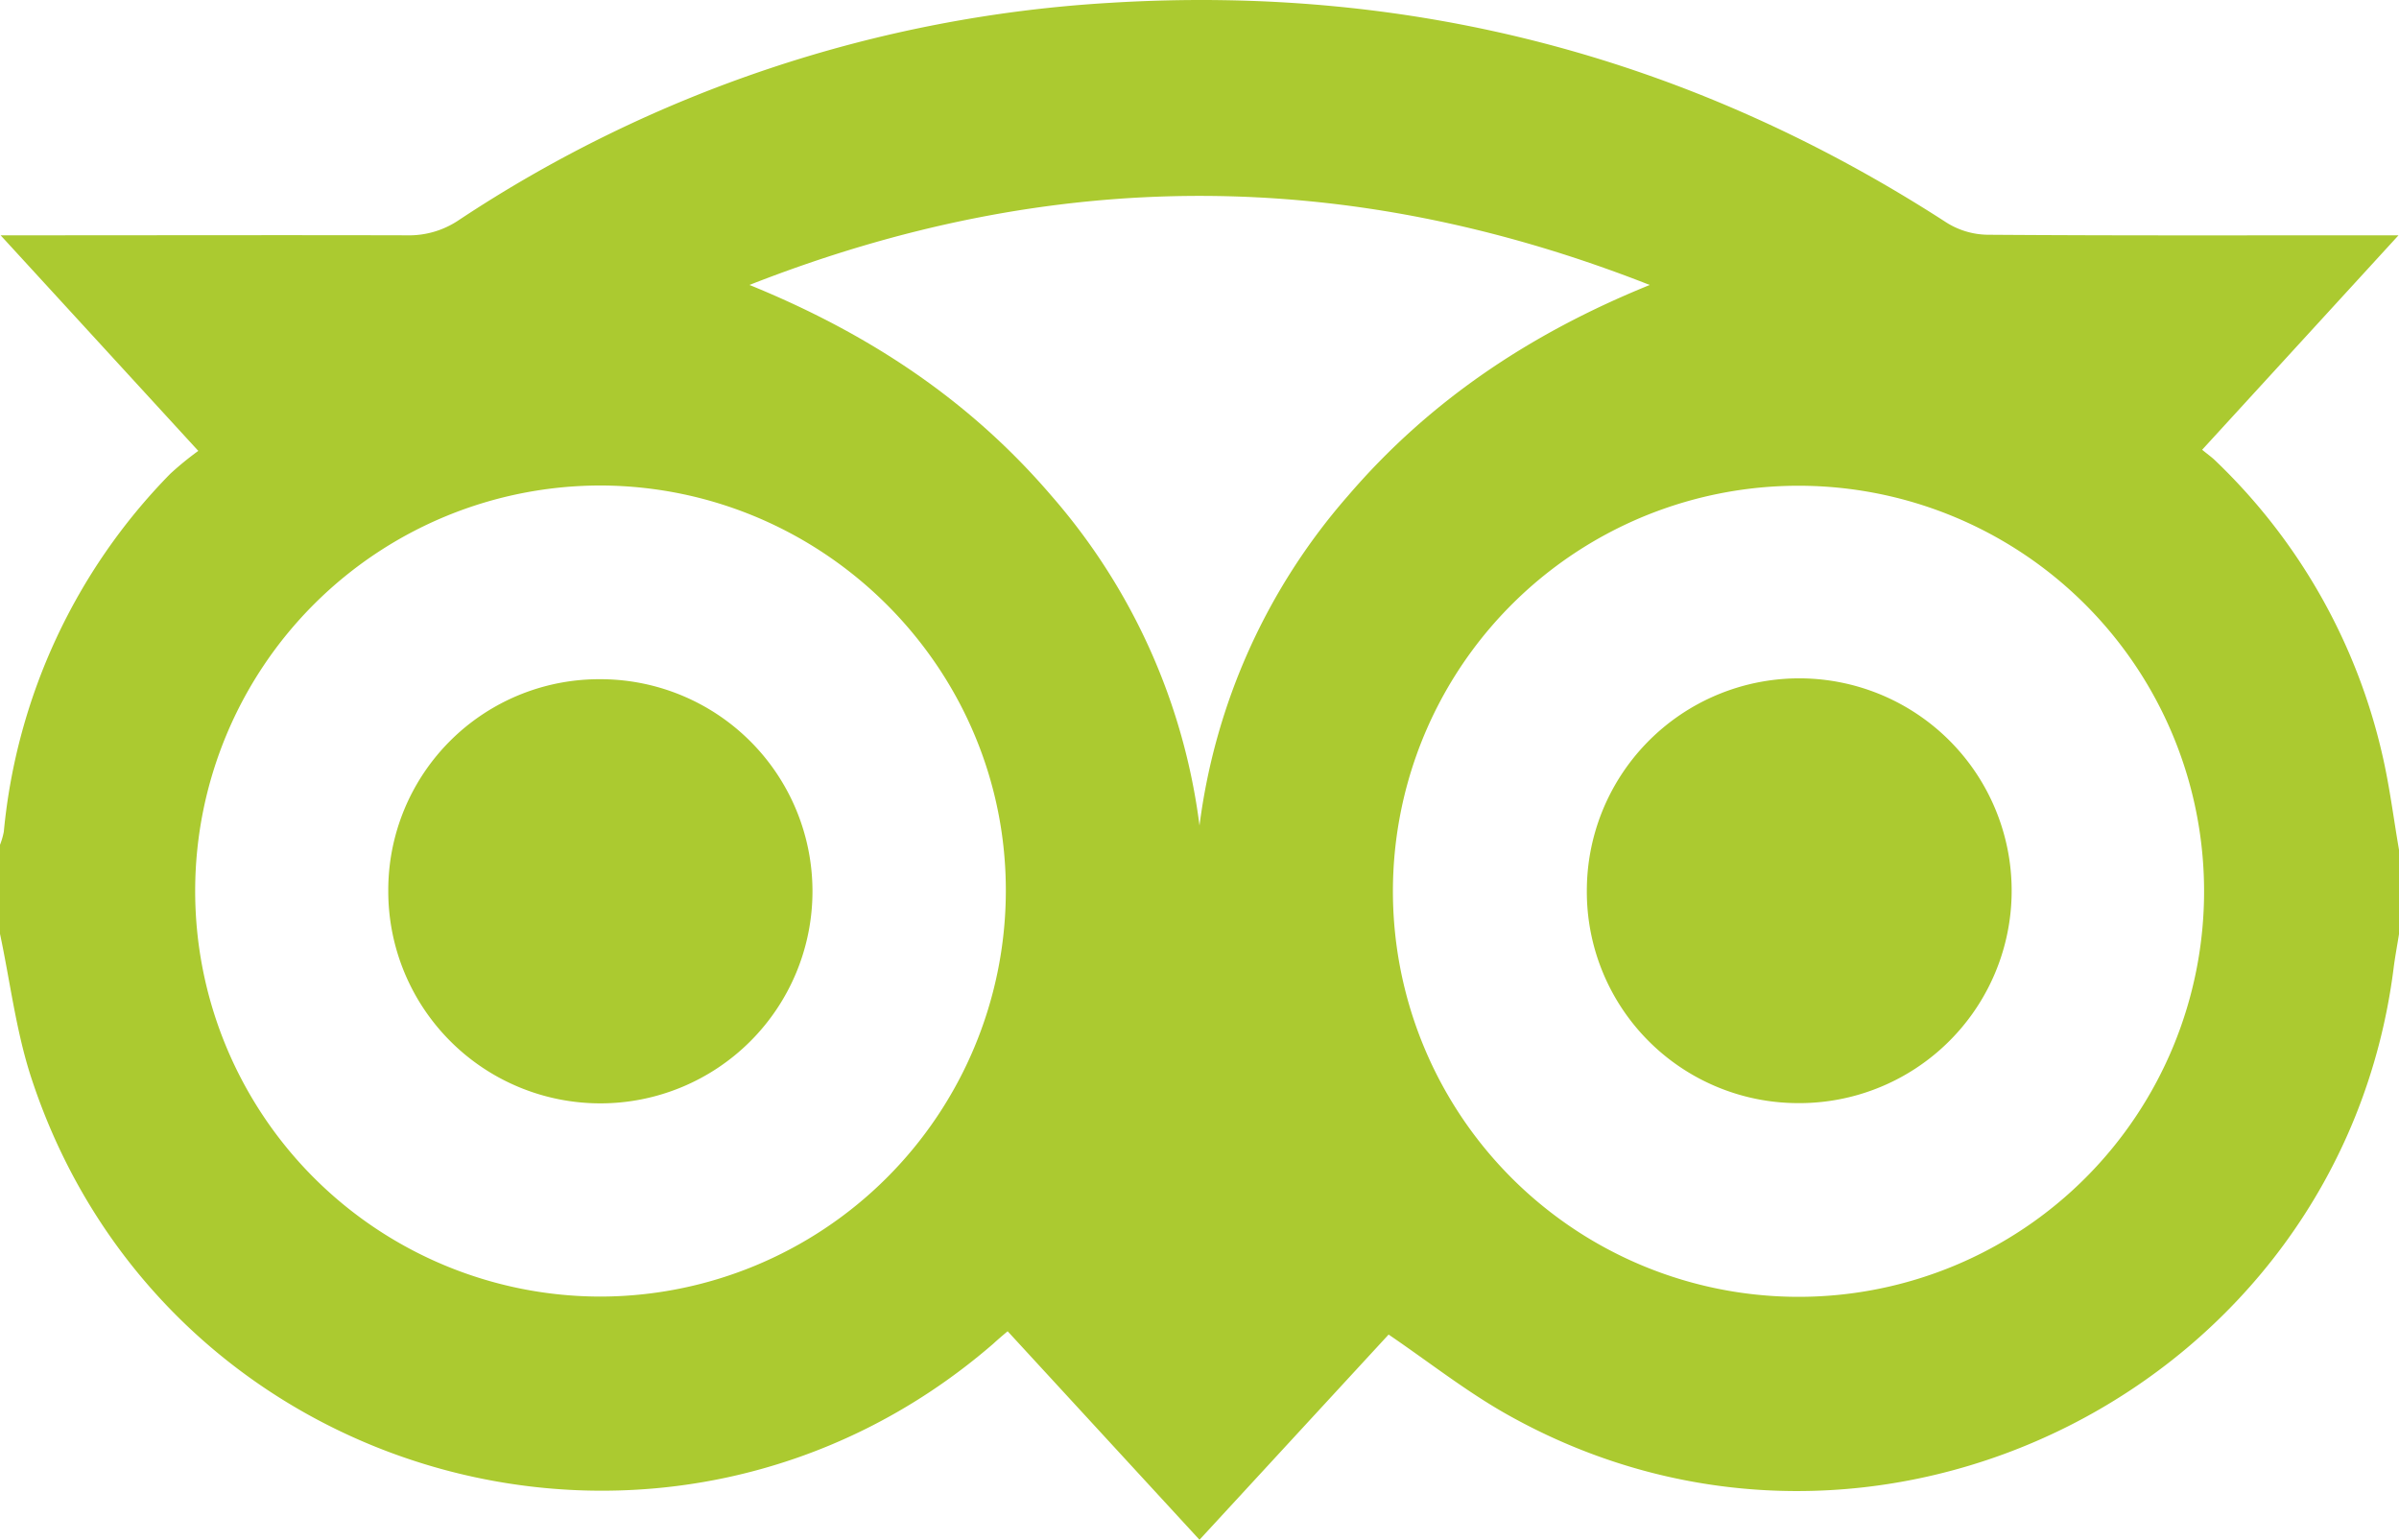
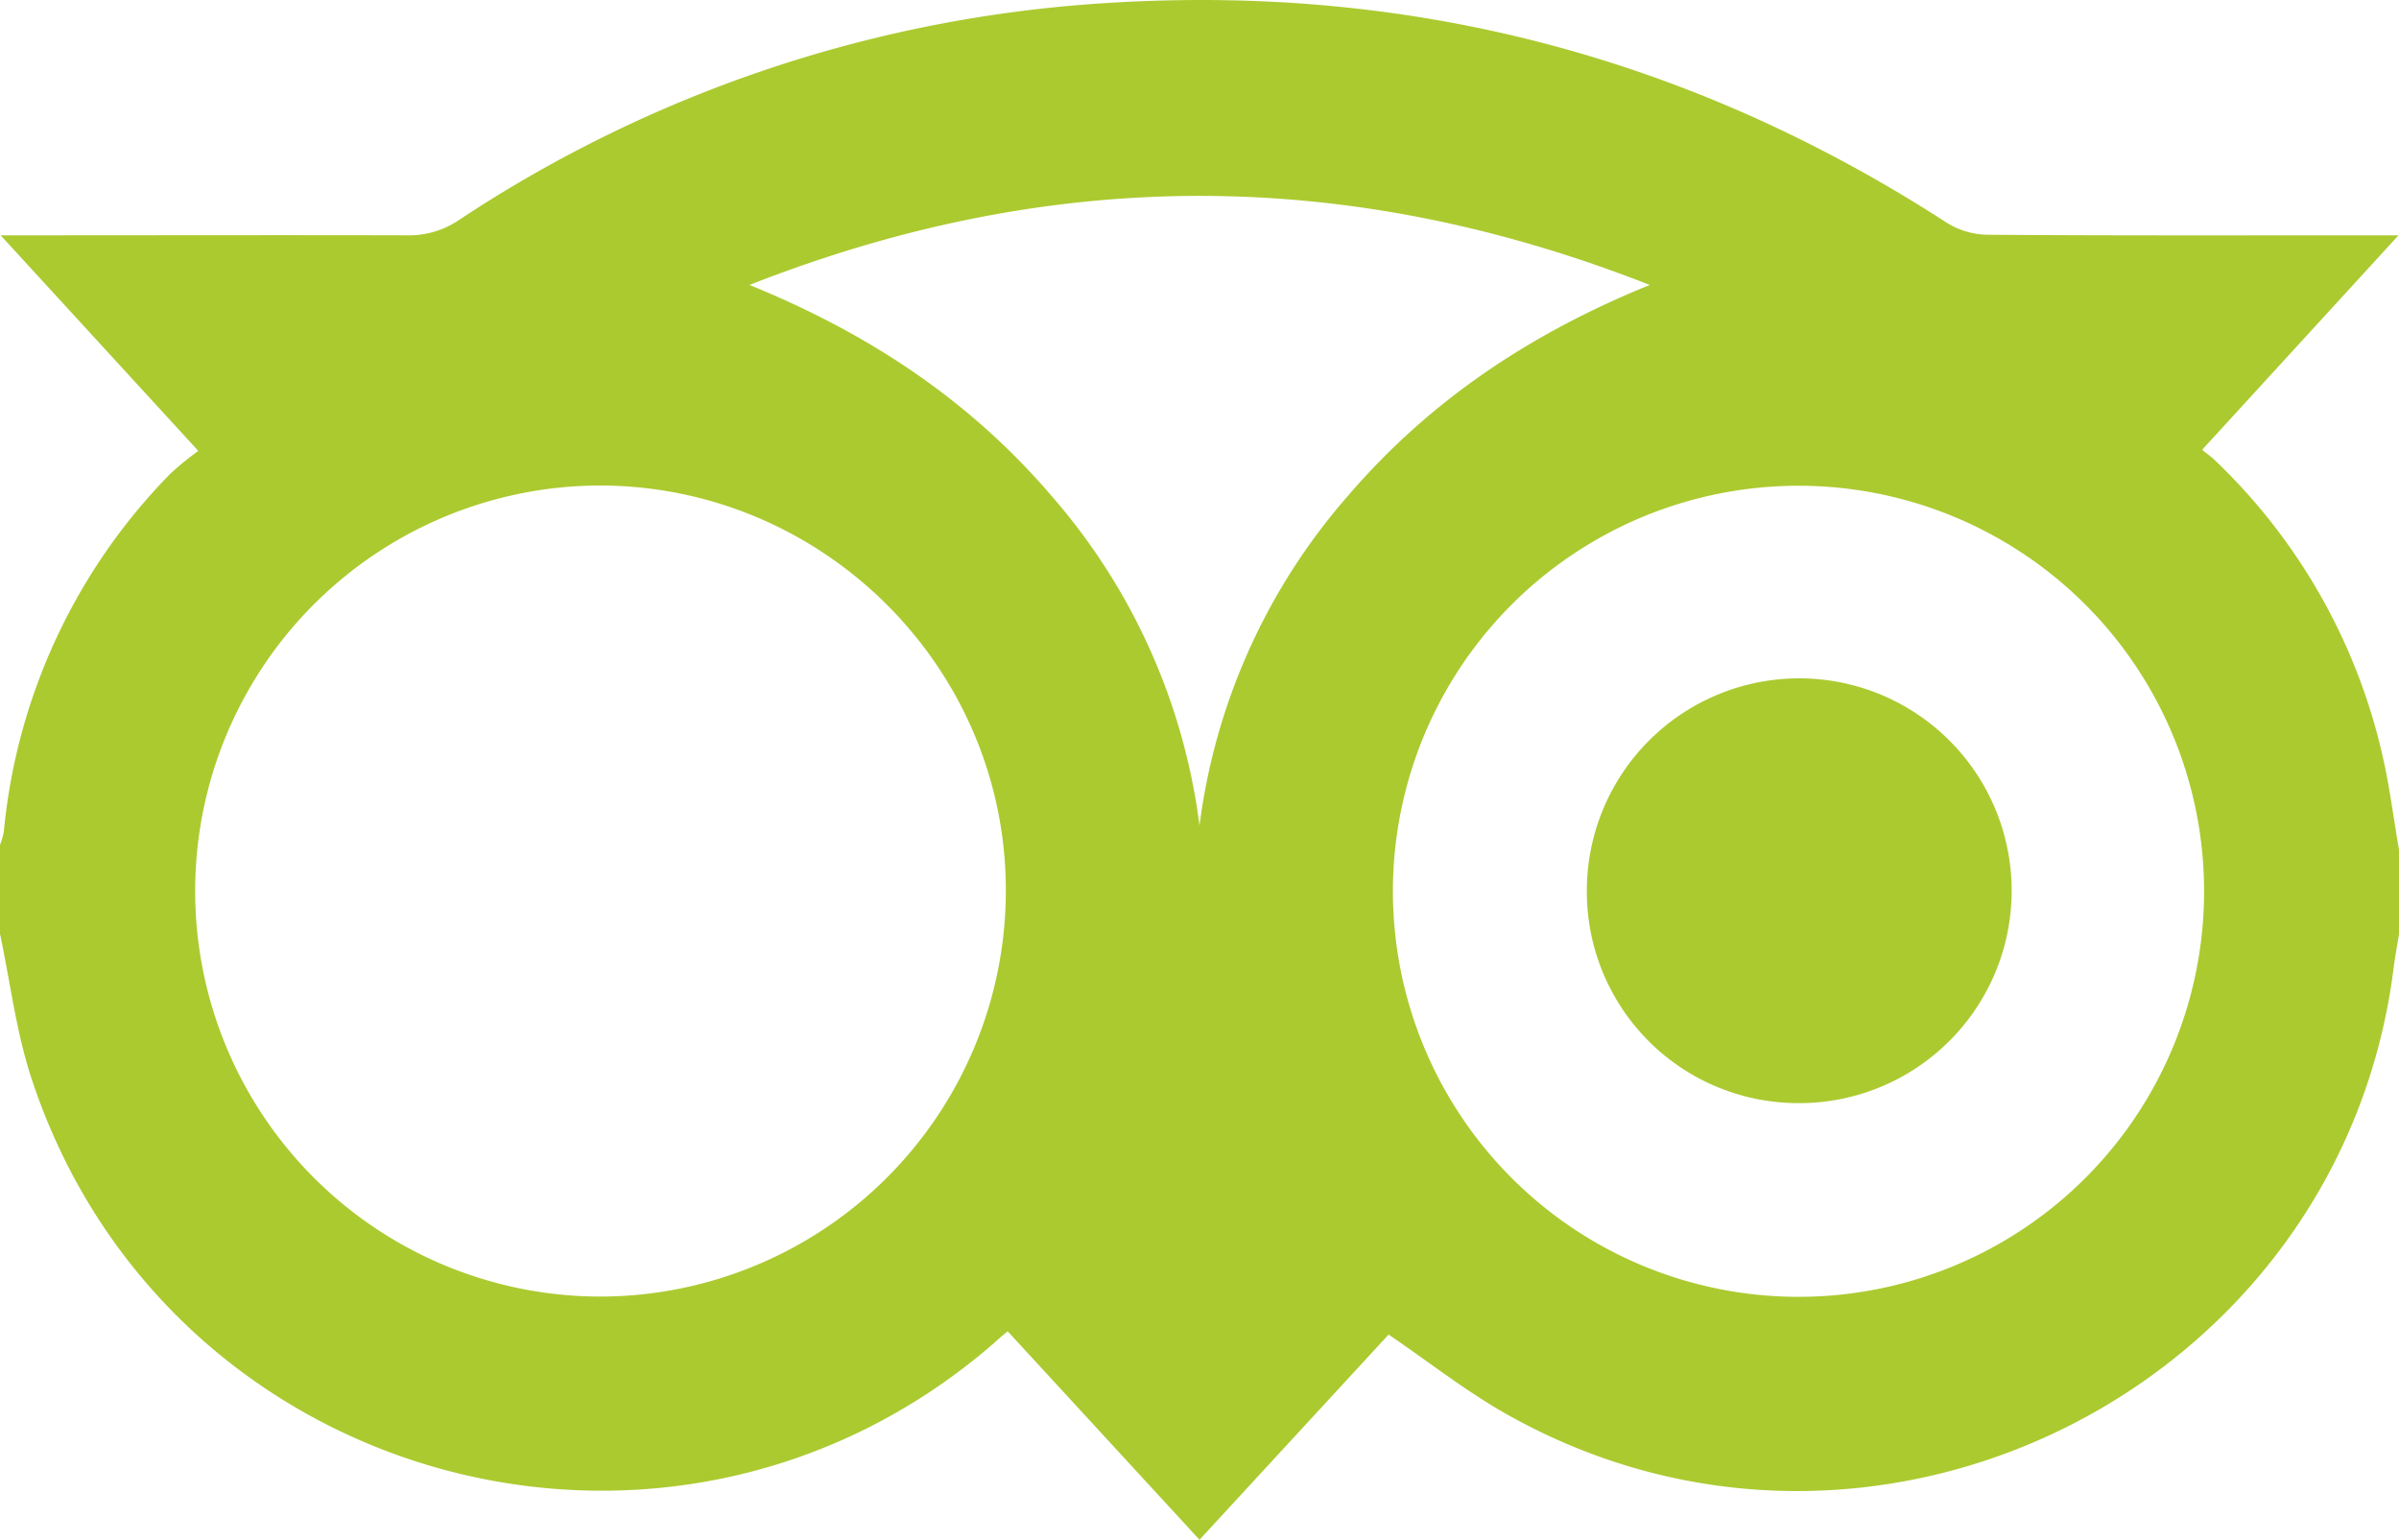
<svg xmlns="http://www.w3.org/2000/svg" viewBox="0 0 384 246.49">
  <g id="Calque_2" data-name="Calque 2">
    <g id="Calque_1-2" data-name="Calque 1">
      <path d="M0,149.49V135.24a11.64,11.64,0,0,0,.61-2.1,94.47,94.47,0,0,1,26.65-57.3,49.73,49.73,0,0,1,4.48-3.66L.1,37.67h5c20,0,40-.05,60,0a14.24,14.24,0,0,0,8.35-2.44A210.92,210.92,0,0,1,177.73.45Q250.32-4,311.57,35.63a12.69,12.69,0,0,0,6.53,1.95c20.37.15,40.75.09,61.12.09h4.7L352.49,72c.95.78,1.57,1.21,2.1,1.73a94.15,94.15,0,0,1,26.77,47.23c1.15,5,1.77,10.05,2.64,15.08v13.5c-.29,1.83-.64,3.66-.87,5.5-8.51,67-83,104.57-141.91,71.38-6.57-3.7-12.55-8.43-18.95-12.78L192,246.49l-30.71-33.38c-1,.84-1.65,1.4-2.3,2-51.79,44.84-132.39,22.77-153.9-42.32C2.59,165.26,1.65,157.26,0,149.49Zm352.8-6.89a64.92,64.92,0,1,0-64.71,65A64.91,64.91,0,0,0,352.8,142.6ZM96,207.56A65,65,0,0,0,161,142.86c.18-35.66-28.87-64.92-64.68-65.14A64.92,64.92,0,1,0,96,207.56Zm24-161.93c19.31,7.86,35.34,18.6,48.27,33.7A99.28,99.28,0,0,1,192,132.16,99.18,99.18,0,0,1,215.74,79.4c13-15.18,29.14-26,48.33-33.78C215.77,26.63,168.38,26.58,119.93,45.63Z" style="fill:#abca30" />
-       <path d="M254,142.59a34,34,0,1,1,33.61,34A33.84,33.84,0,0,1,254,142.59Z" style="fill:#abca30" />
-       <path d="M96.15,108.73a33.95,33.95,0,1,1-34,33.94A33.76,33.76,0,0,1,96.15,108.73Z" style="fill:#abca30" />
+       <path d="M254,142.59a34,34,0,1,1,33.61,34A33.84,33.84,0,0,1,254,142.59" style="fill:#abca30" />
    </g>
  </g>
</svg>